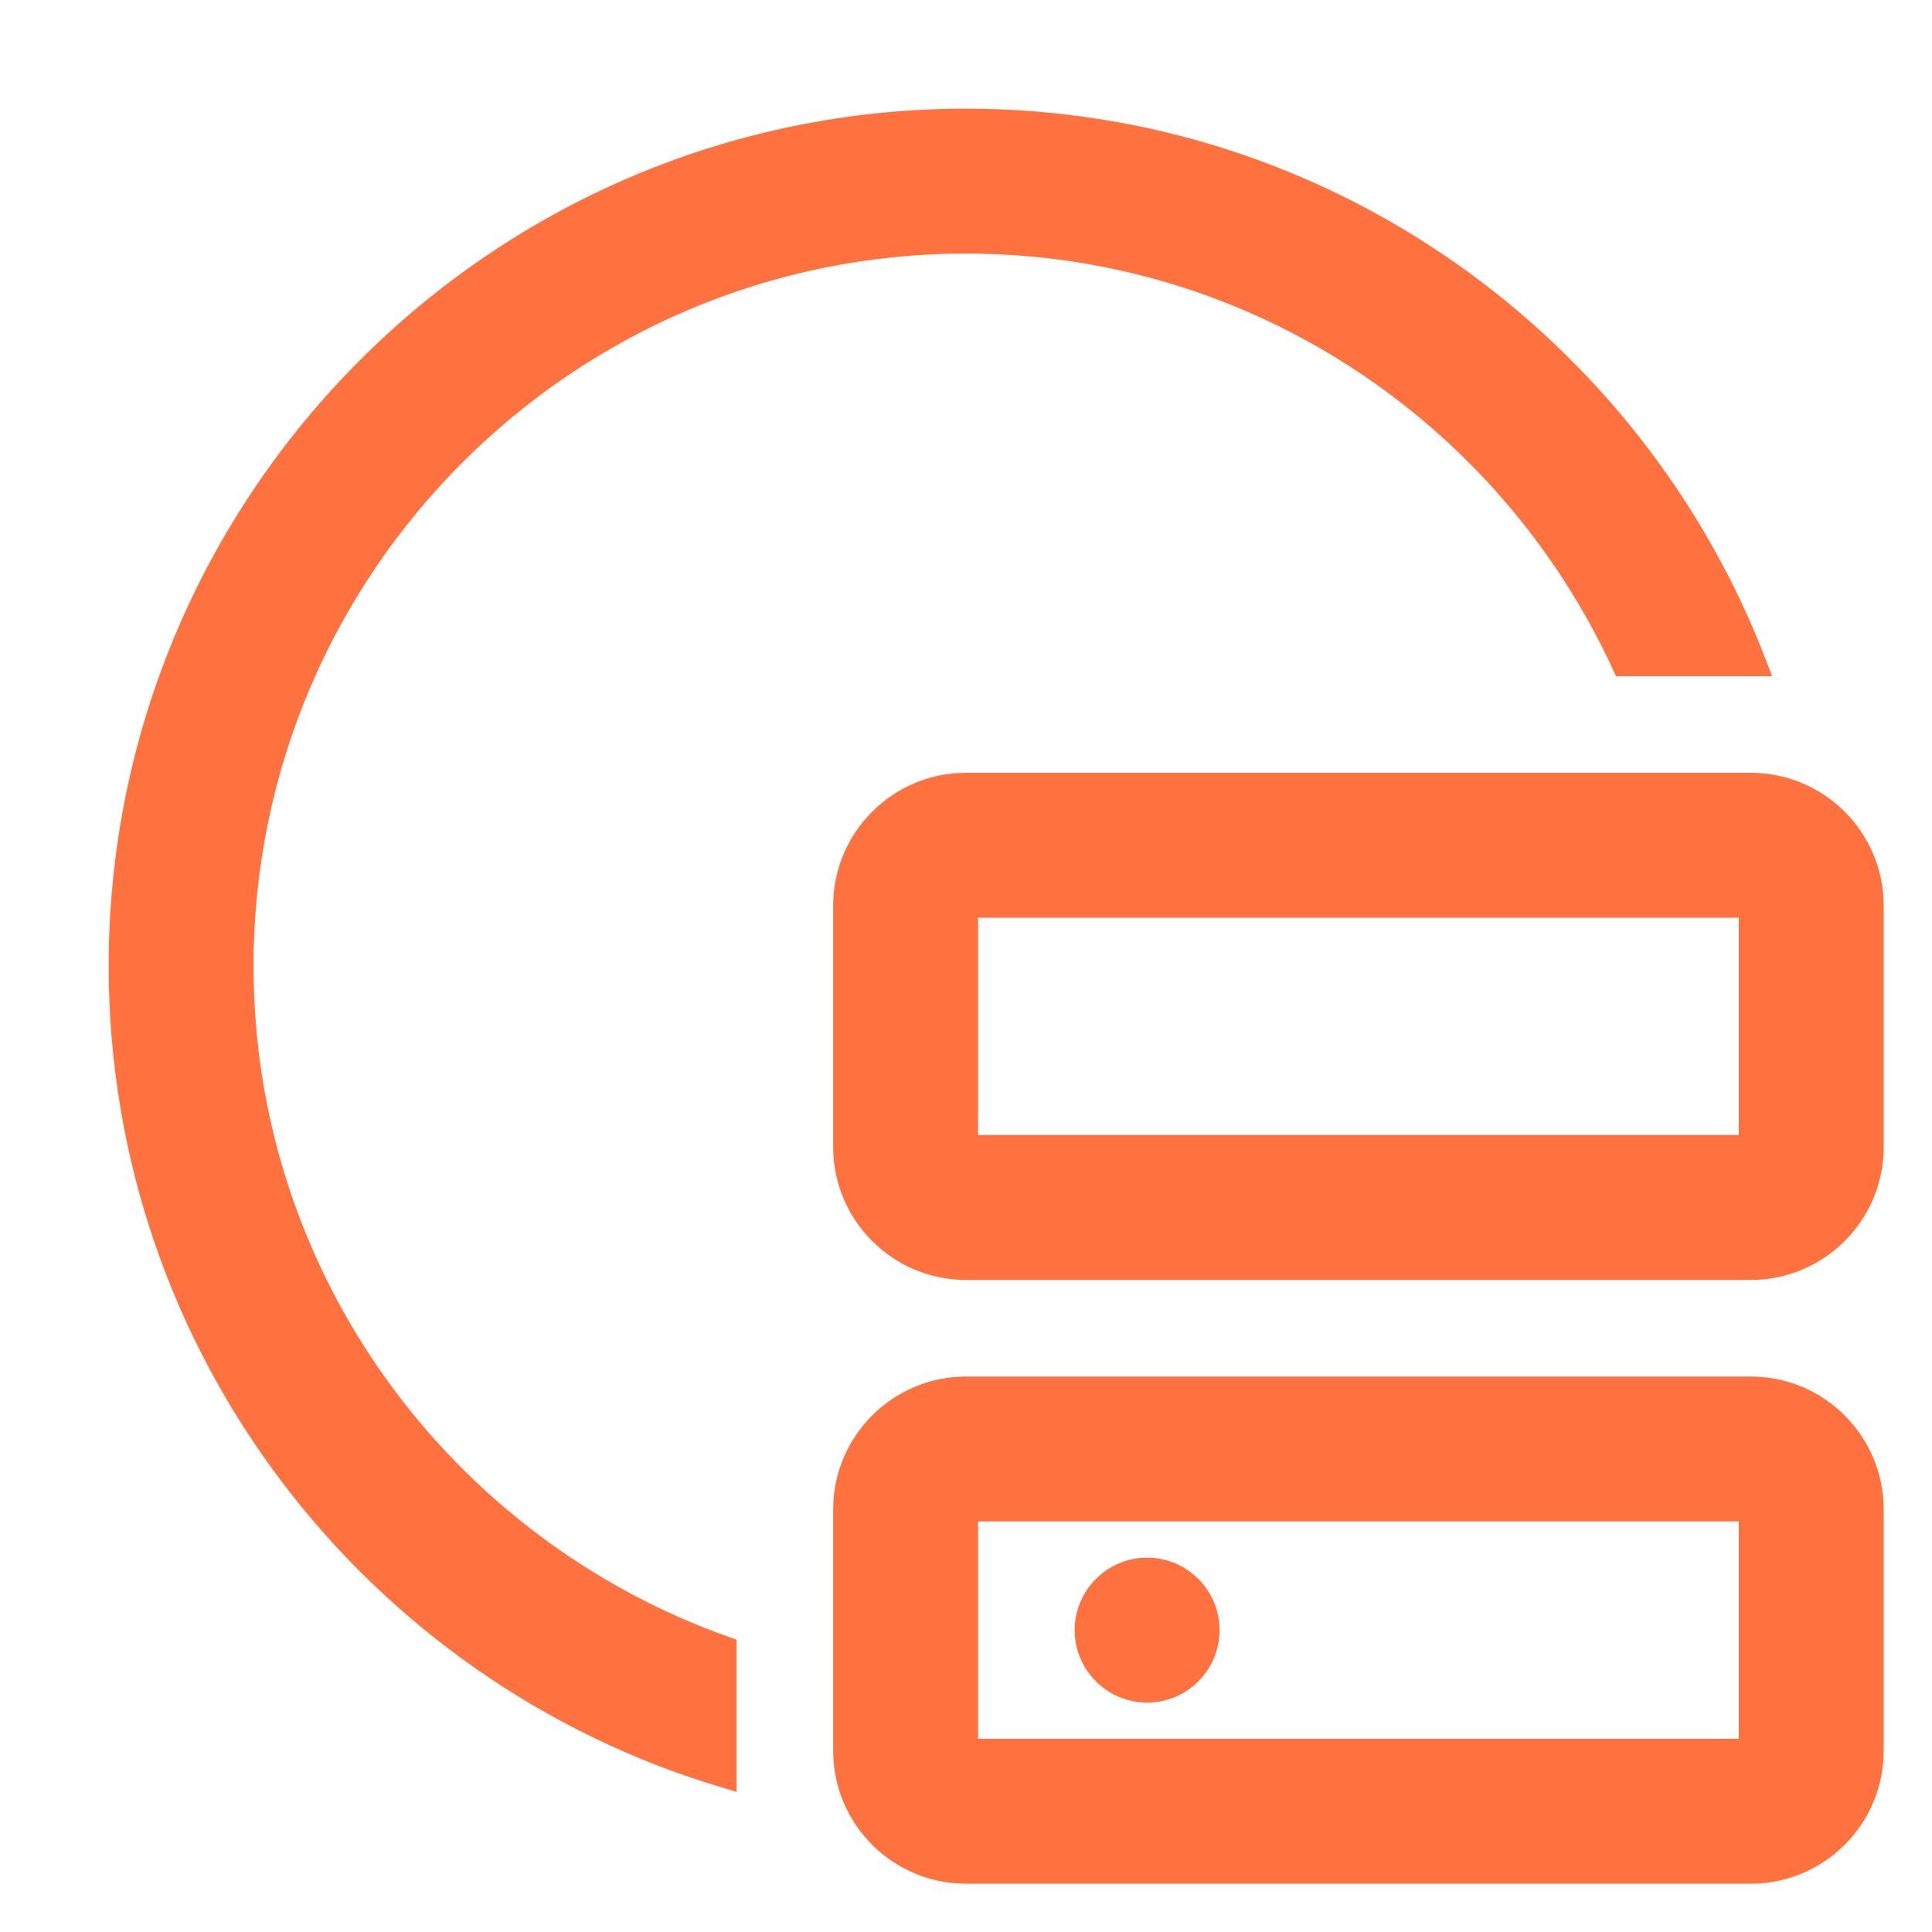
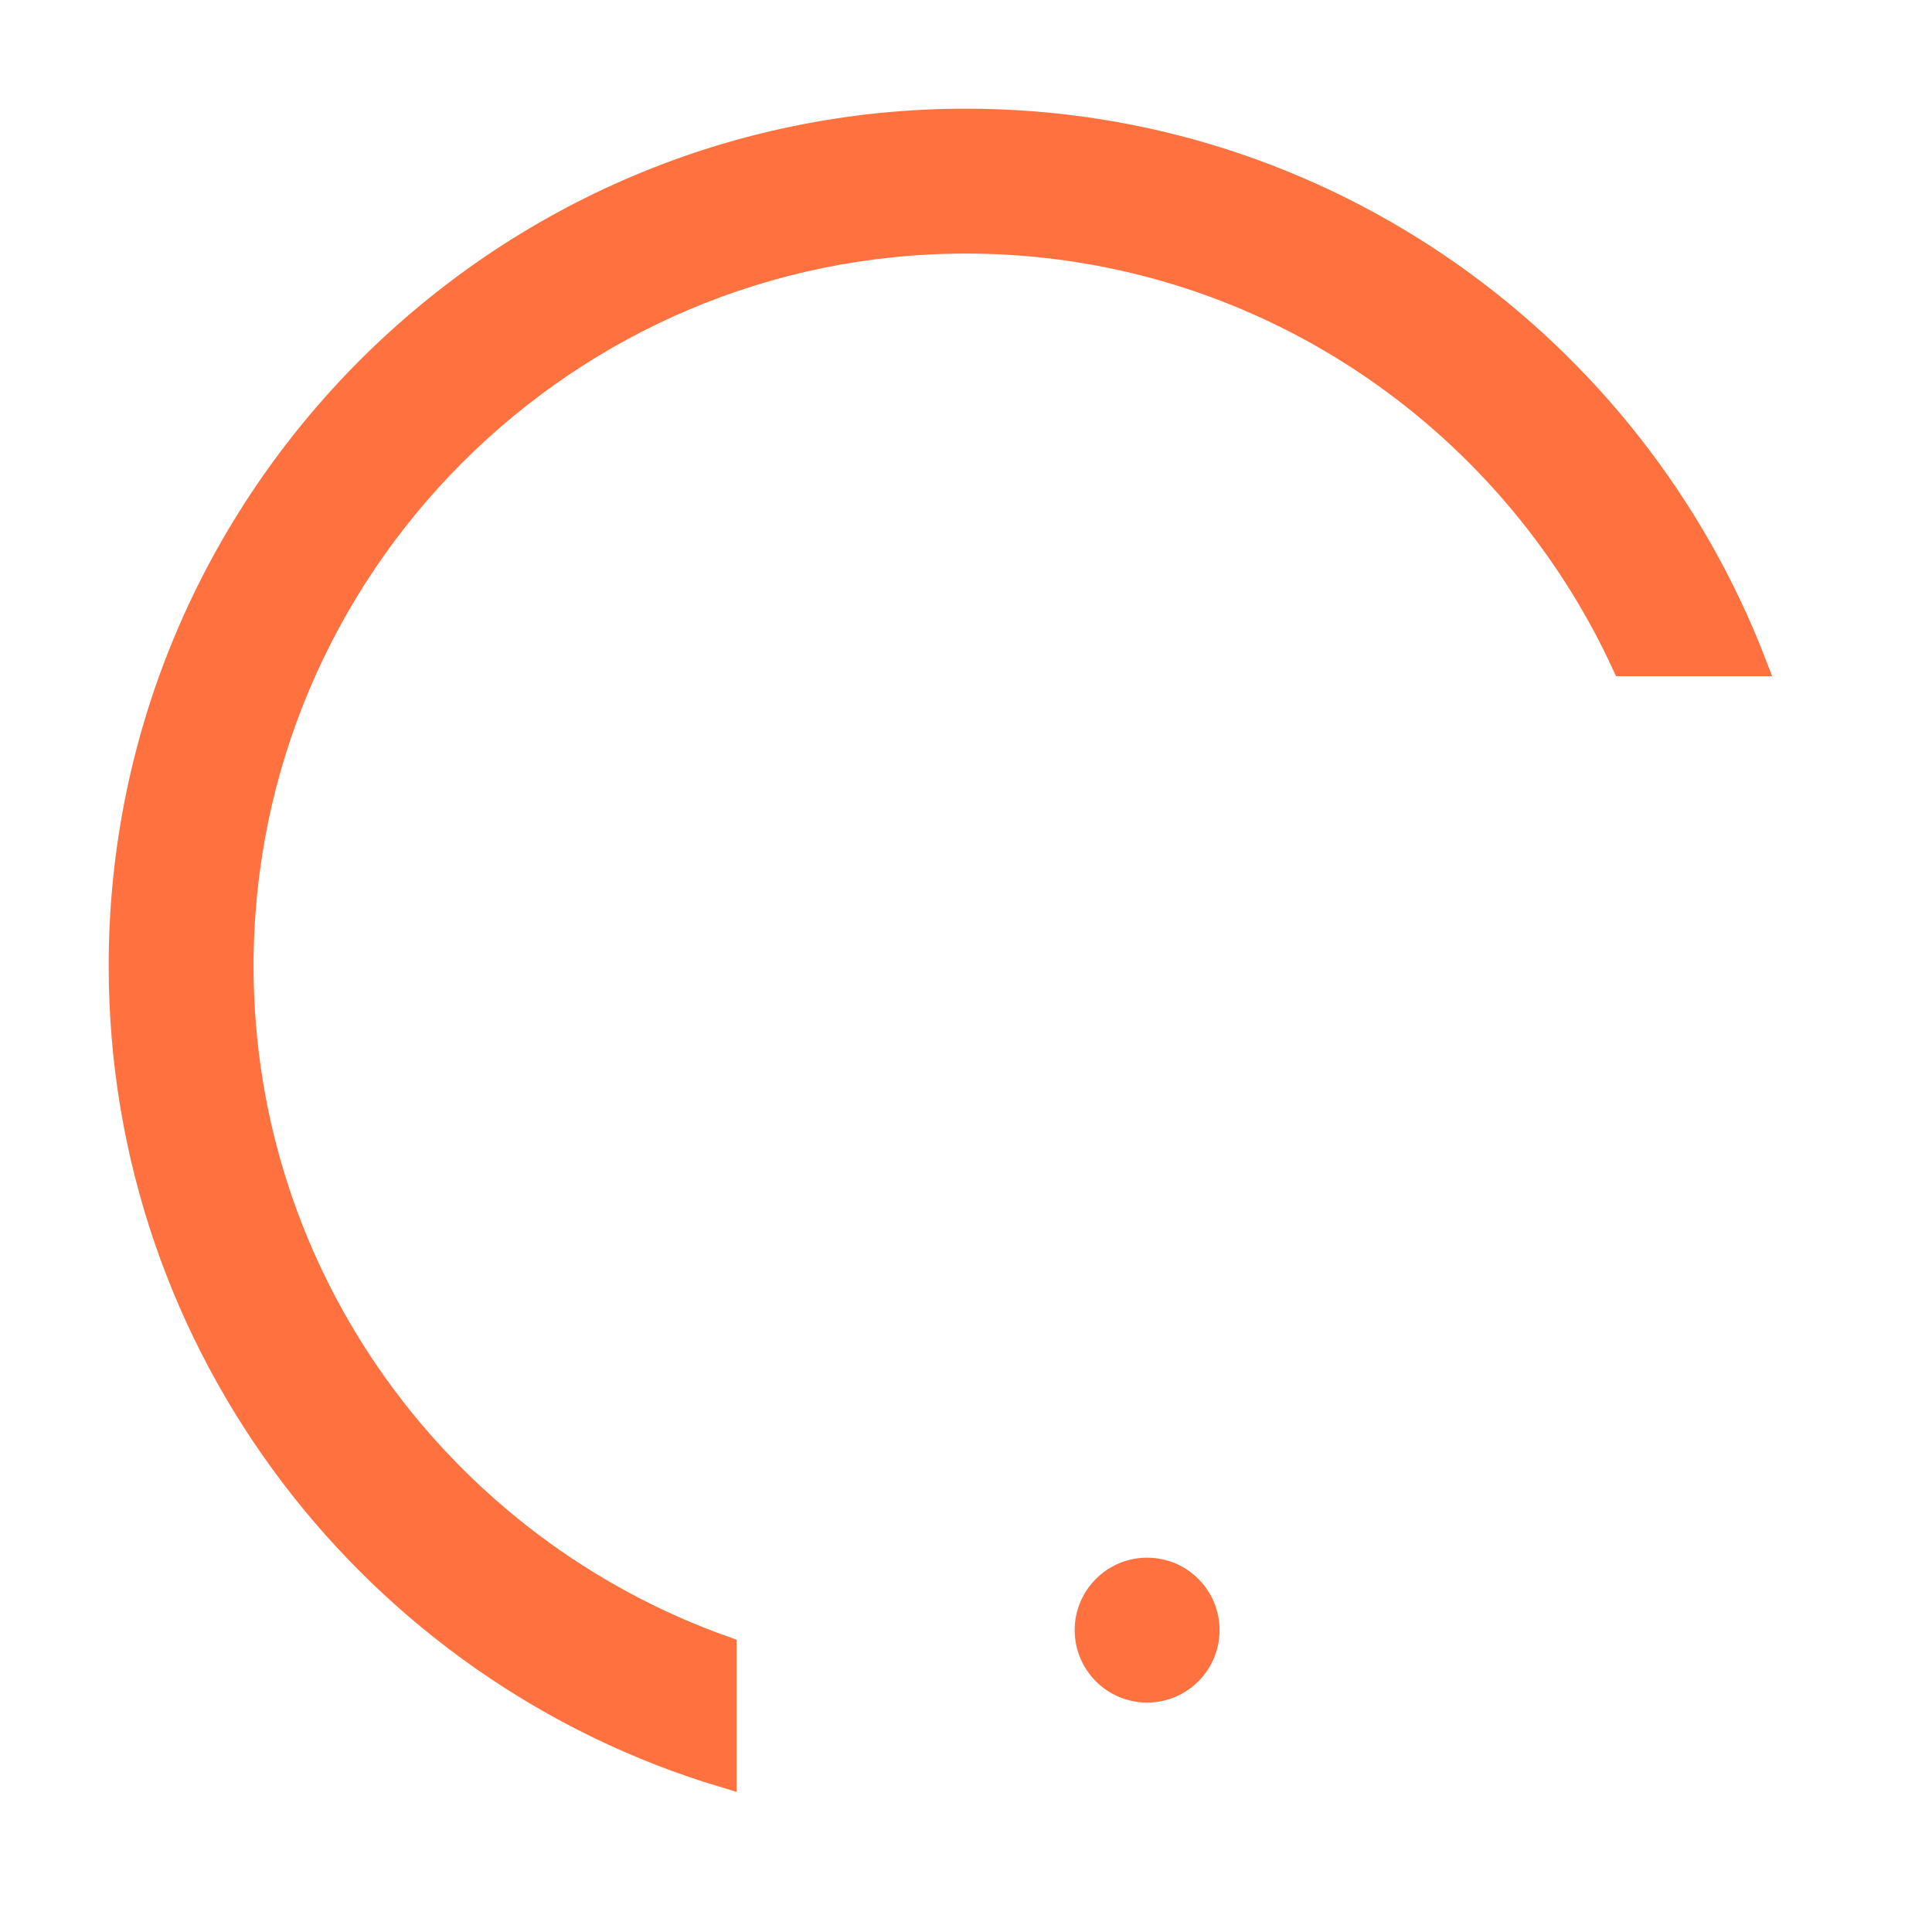
<svg xmlns="http://www.w3.org/2000/svg" width="24" height="24" viewBox="0 0 24 24" fill="none">
  <path d="M14.25 21C14.664 21 15 20.664 15 20.25C15 19.836 14.664 19.5 14.25 19.5C13.836 19.5 13.5 19.836 13.5 20.25C13.5 20.664 13.836 21 14.25 21Z" fill="#FF723F" stroke="#FF723F" stroke-width="0.3" />
-   <path d="M21.75 23.25H12C11.173 23.25 10.5 22.577 10.5 21.75V18.75C10.5 17.923 11.173 17.25 12 17.25H21.75C22.577 17.25 23.25 17.923 23.25 18.75V21.75C23.25 22.577 22.577 23.25 21.75 23.25ZM12 18.75V21.75H21.75V18.75H12ZM21.75 15.75H12C11.173 15.75 10.5 15.077 10.5 14.25V11.25C10.5 10.423 11.173 9.75 12 9.75H21.75C22.577 9.75 23.25 10.423 23.25 11.25V14.25C23.25 15.077 22.577 15.75 21.75 15.75ZM12 11.25V14.25H21.75V11.25H12Z" fill="#FF723F" stroke="#FF723F" stroke-width="0.3" />
  <path d="M9 20.475C5.51 19.236 3 15.91 3 12C3 7.037 7.037 3 12 3C15.623 3 18.745 5.157 20.171 8.25H21.796C20.282 4.309 16.468 1.5 12 1.5C6.21 1.5 1.5 6.21 1.5 12C1.5 16.747 4.669 20.764 9 22.058V20.475Z" fill="#FF723F" stroke="#FF723F" stroke-width="0.3" />
</svg>